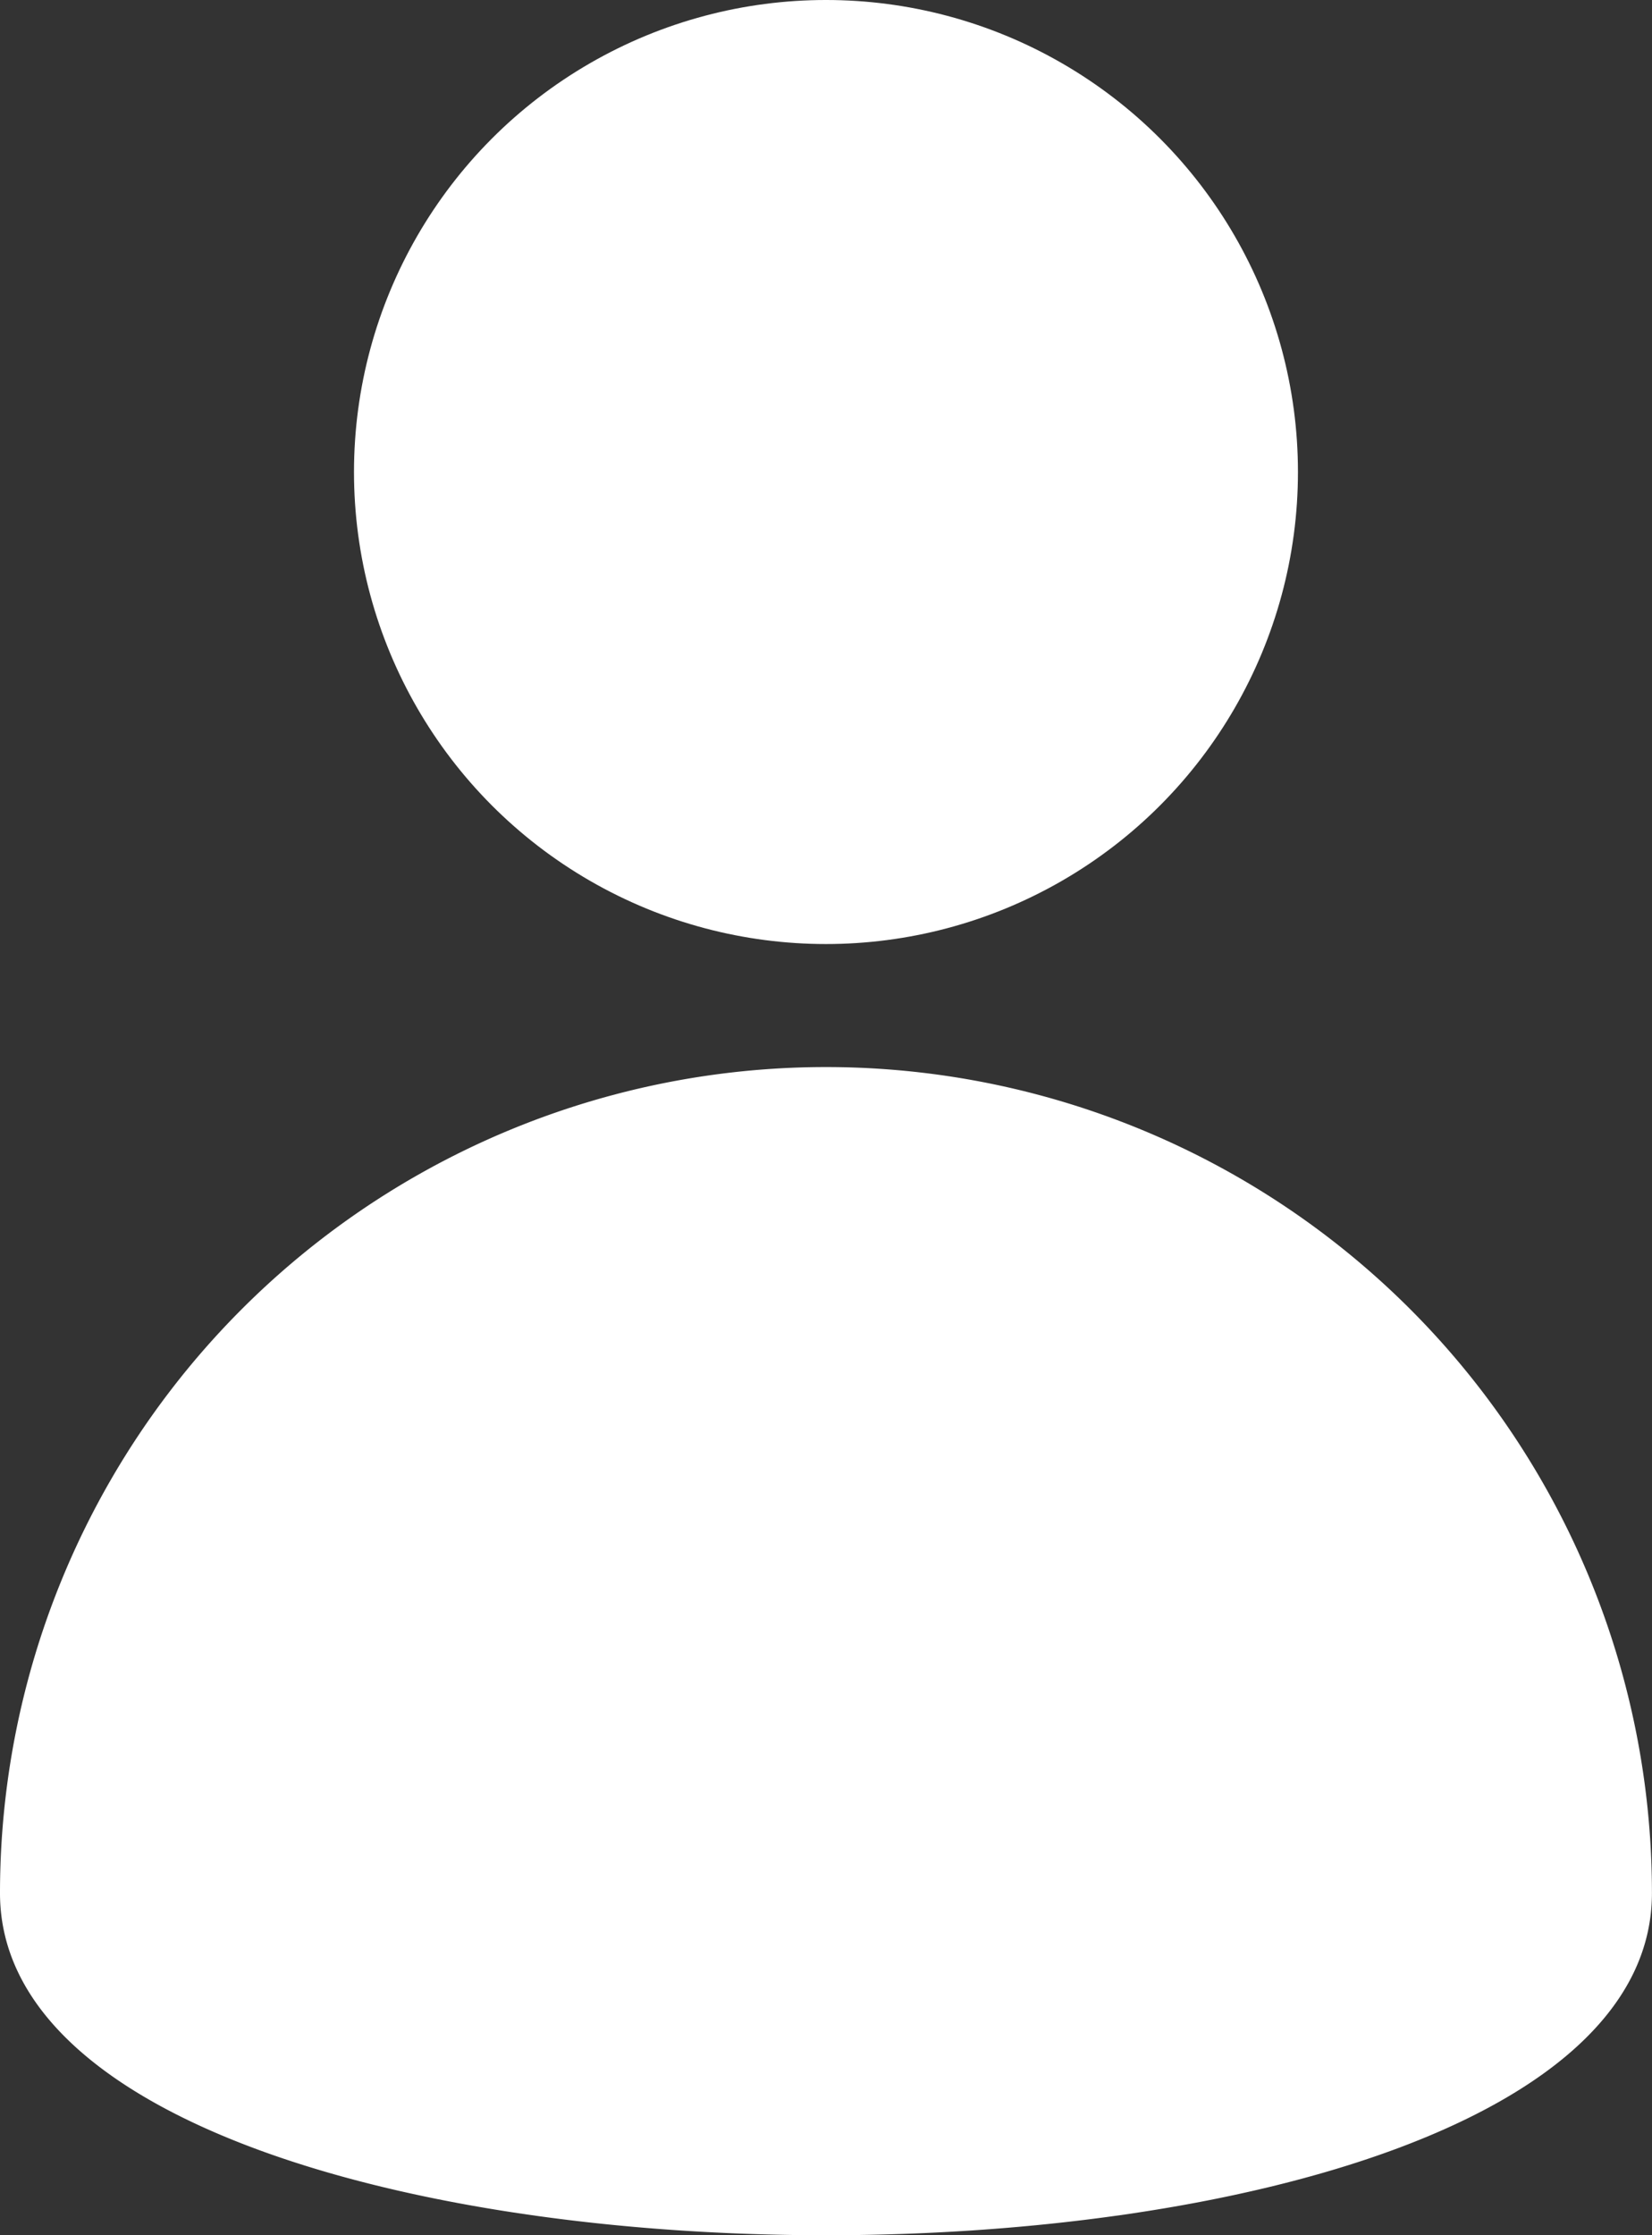
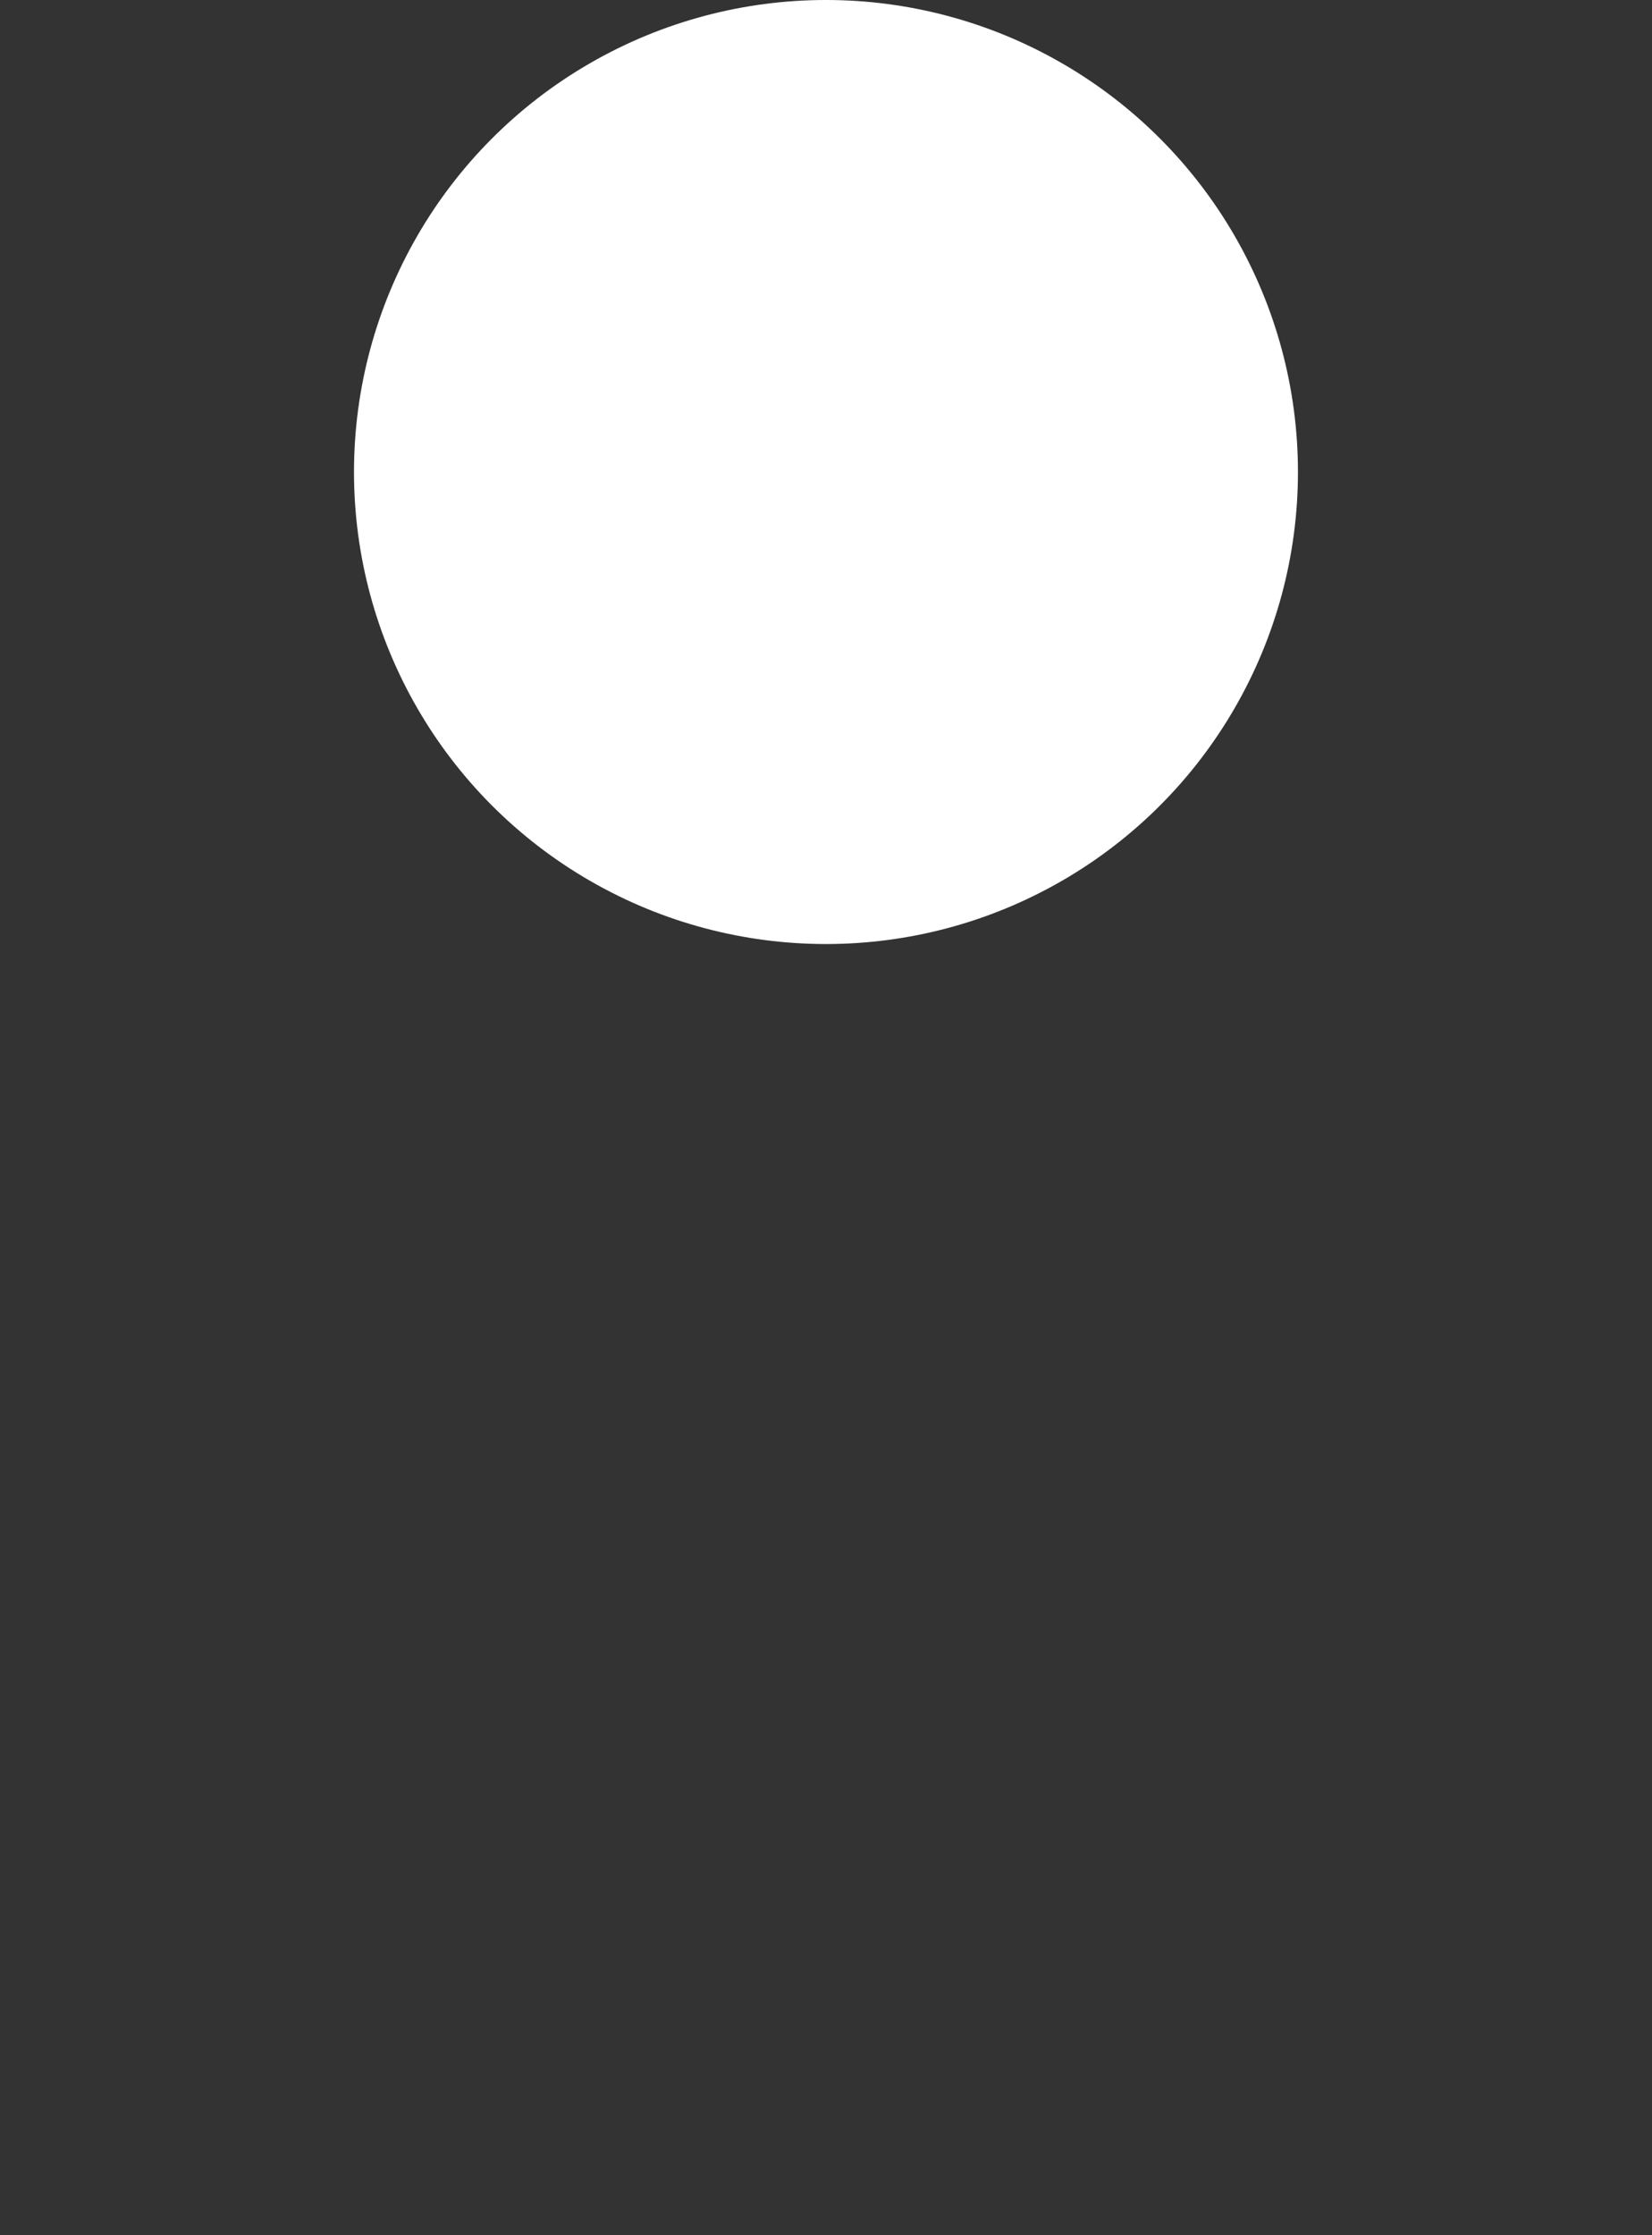
<svg xmlns="http://www.w3.org/2000/svg" id="Group_1107" data-name="Group 1107" width="28.001" height="37.884" viewBox="0 0 28.001 37.884">
  <rect x="0" y="0" width="28.001" height="37.884" fill="#333333" stroke="none" />
  <circle id="Ellipse_181" data-name="Ellipse 181" cx="8" cy="8" r="8" transform="translate(6)" fill="#fff" />
-   <path id="Path_1552" data-name="Path 1552" d="M14,0A14,14,0,0,1,28,14c0,7.732-28,7.732-28,0A14,14,0,0,1,14,0Z" transform="translate(0 18.085)" fill="#fff" />
</svg>